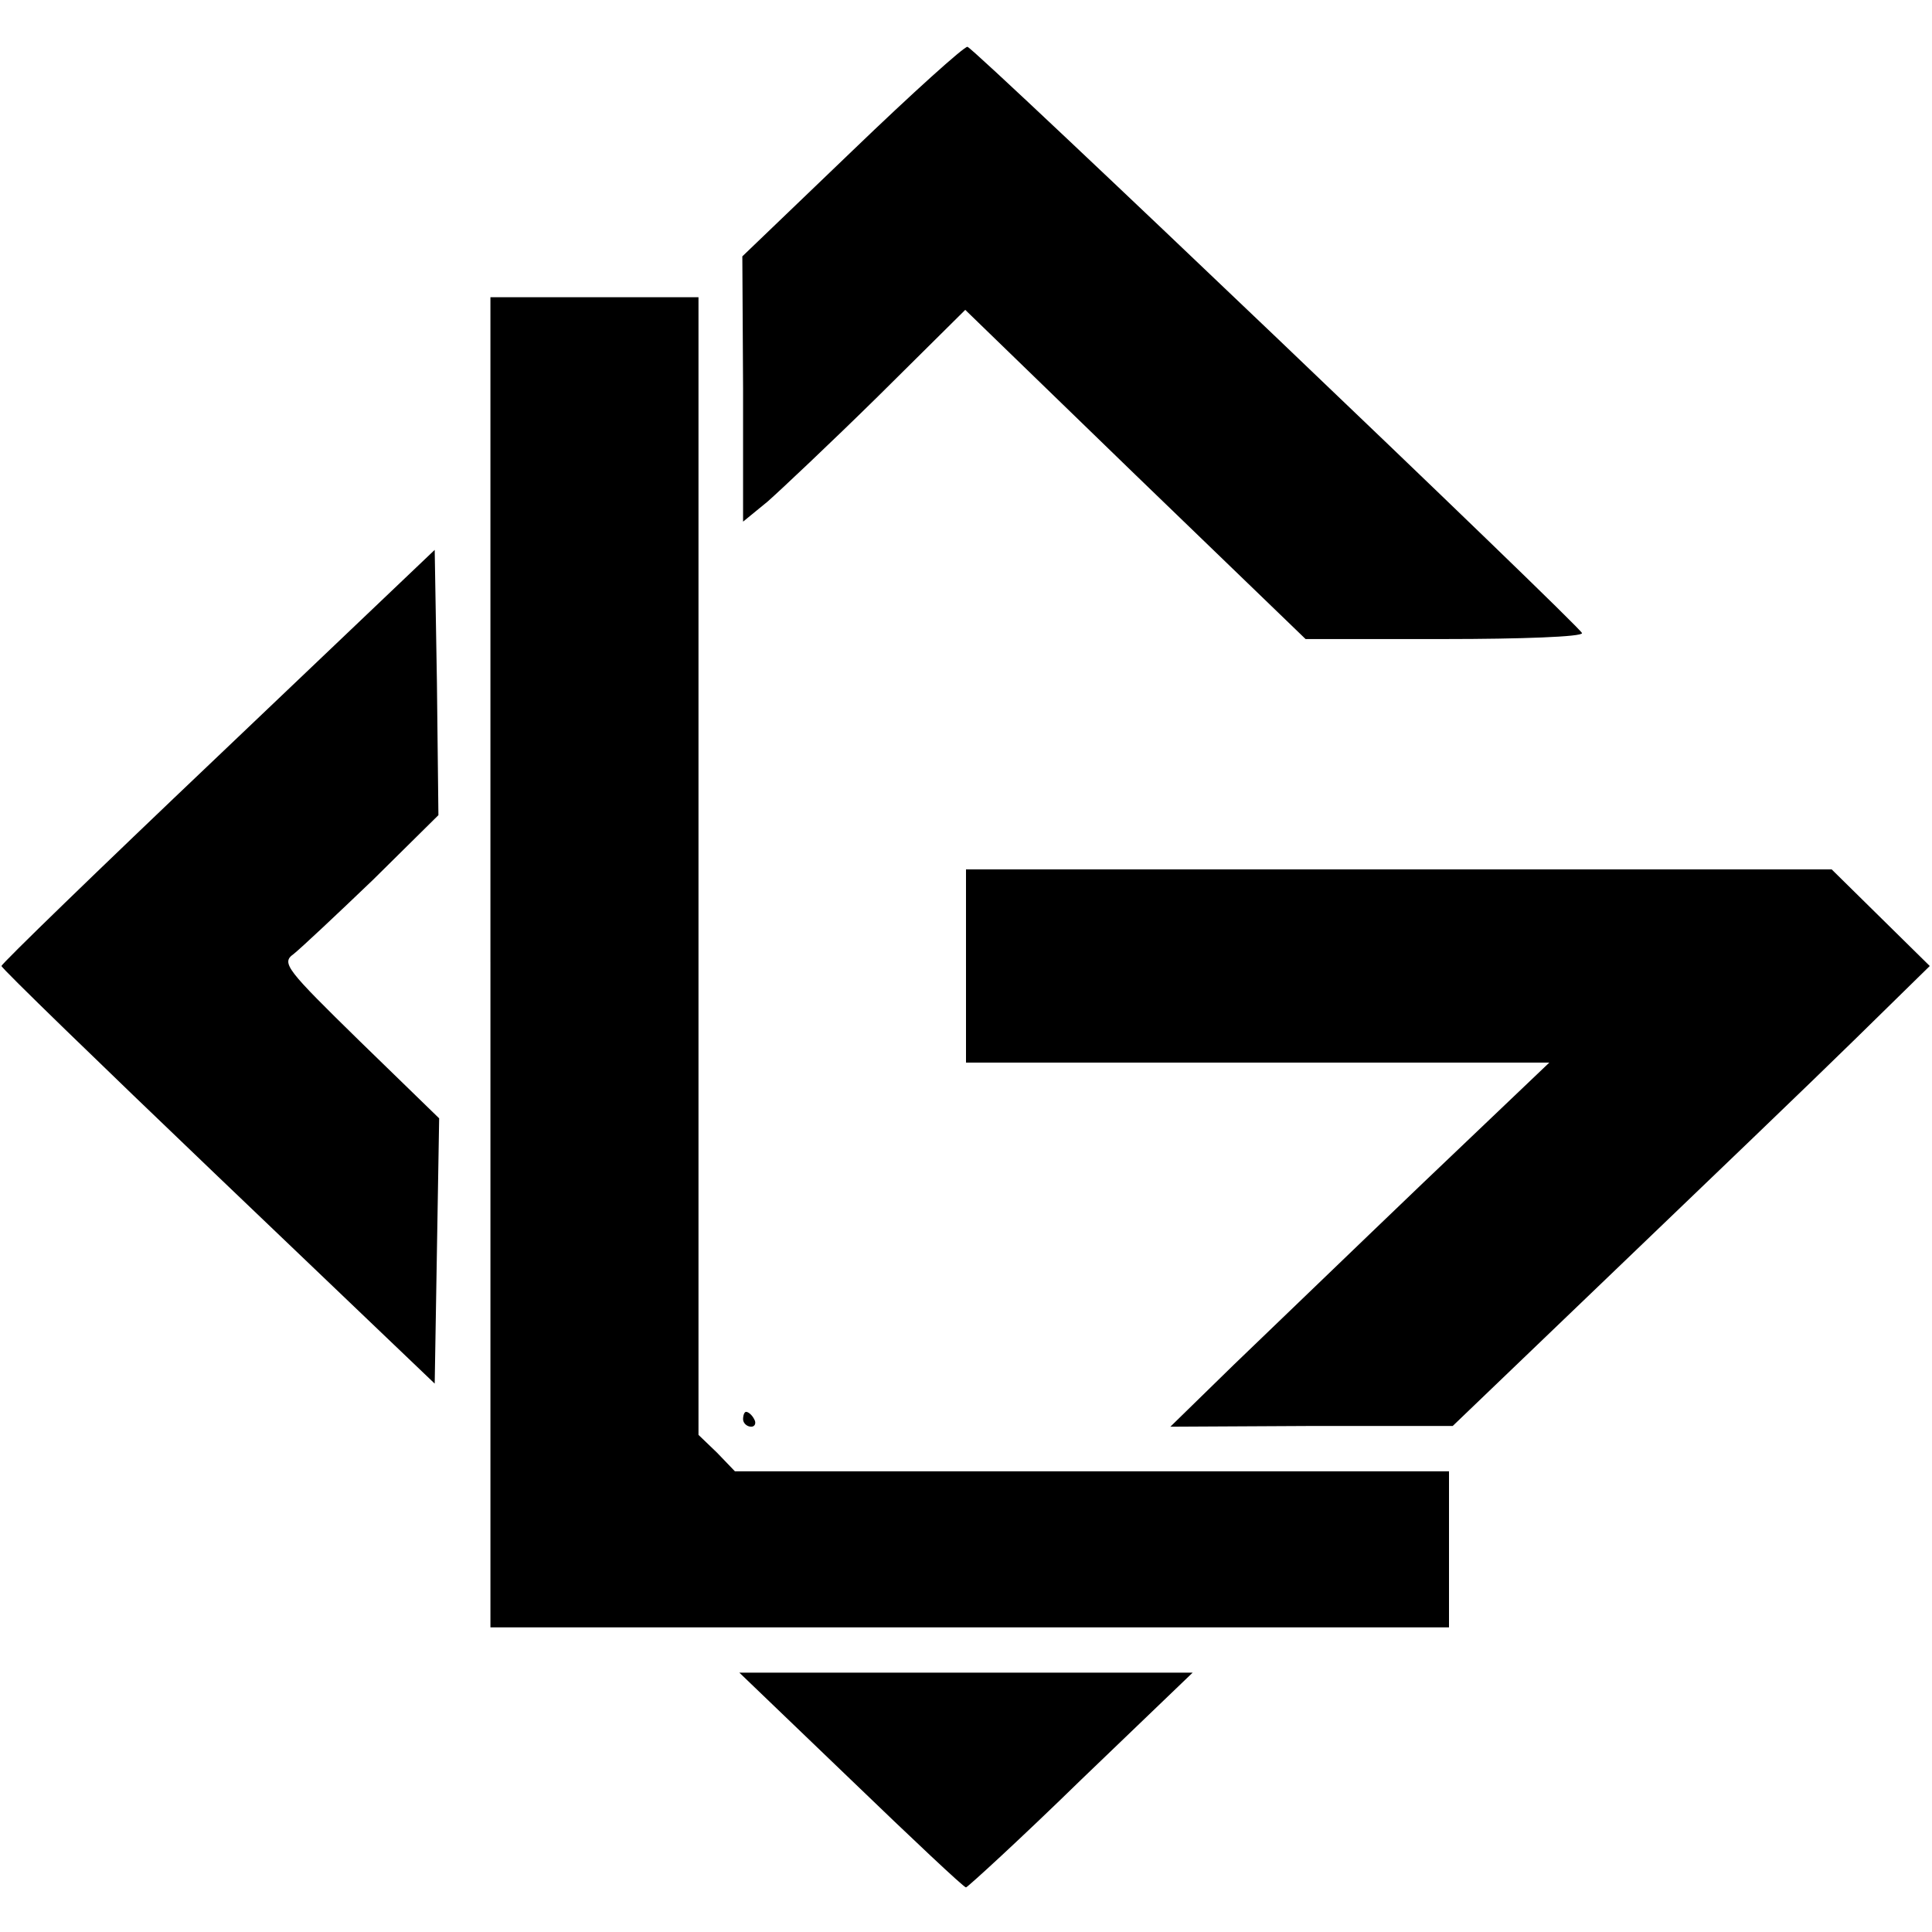
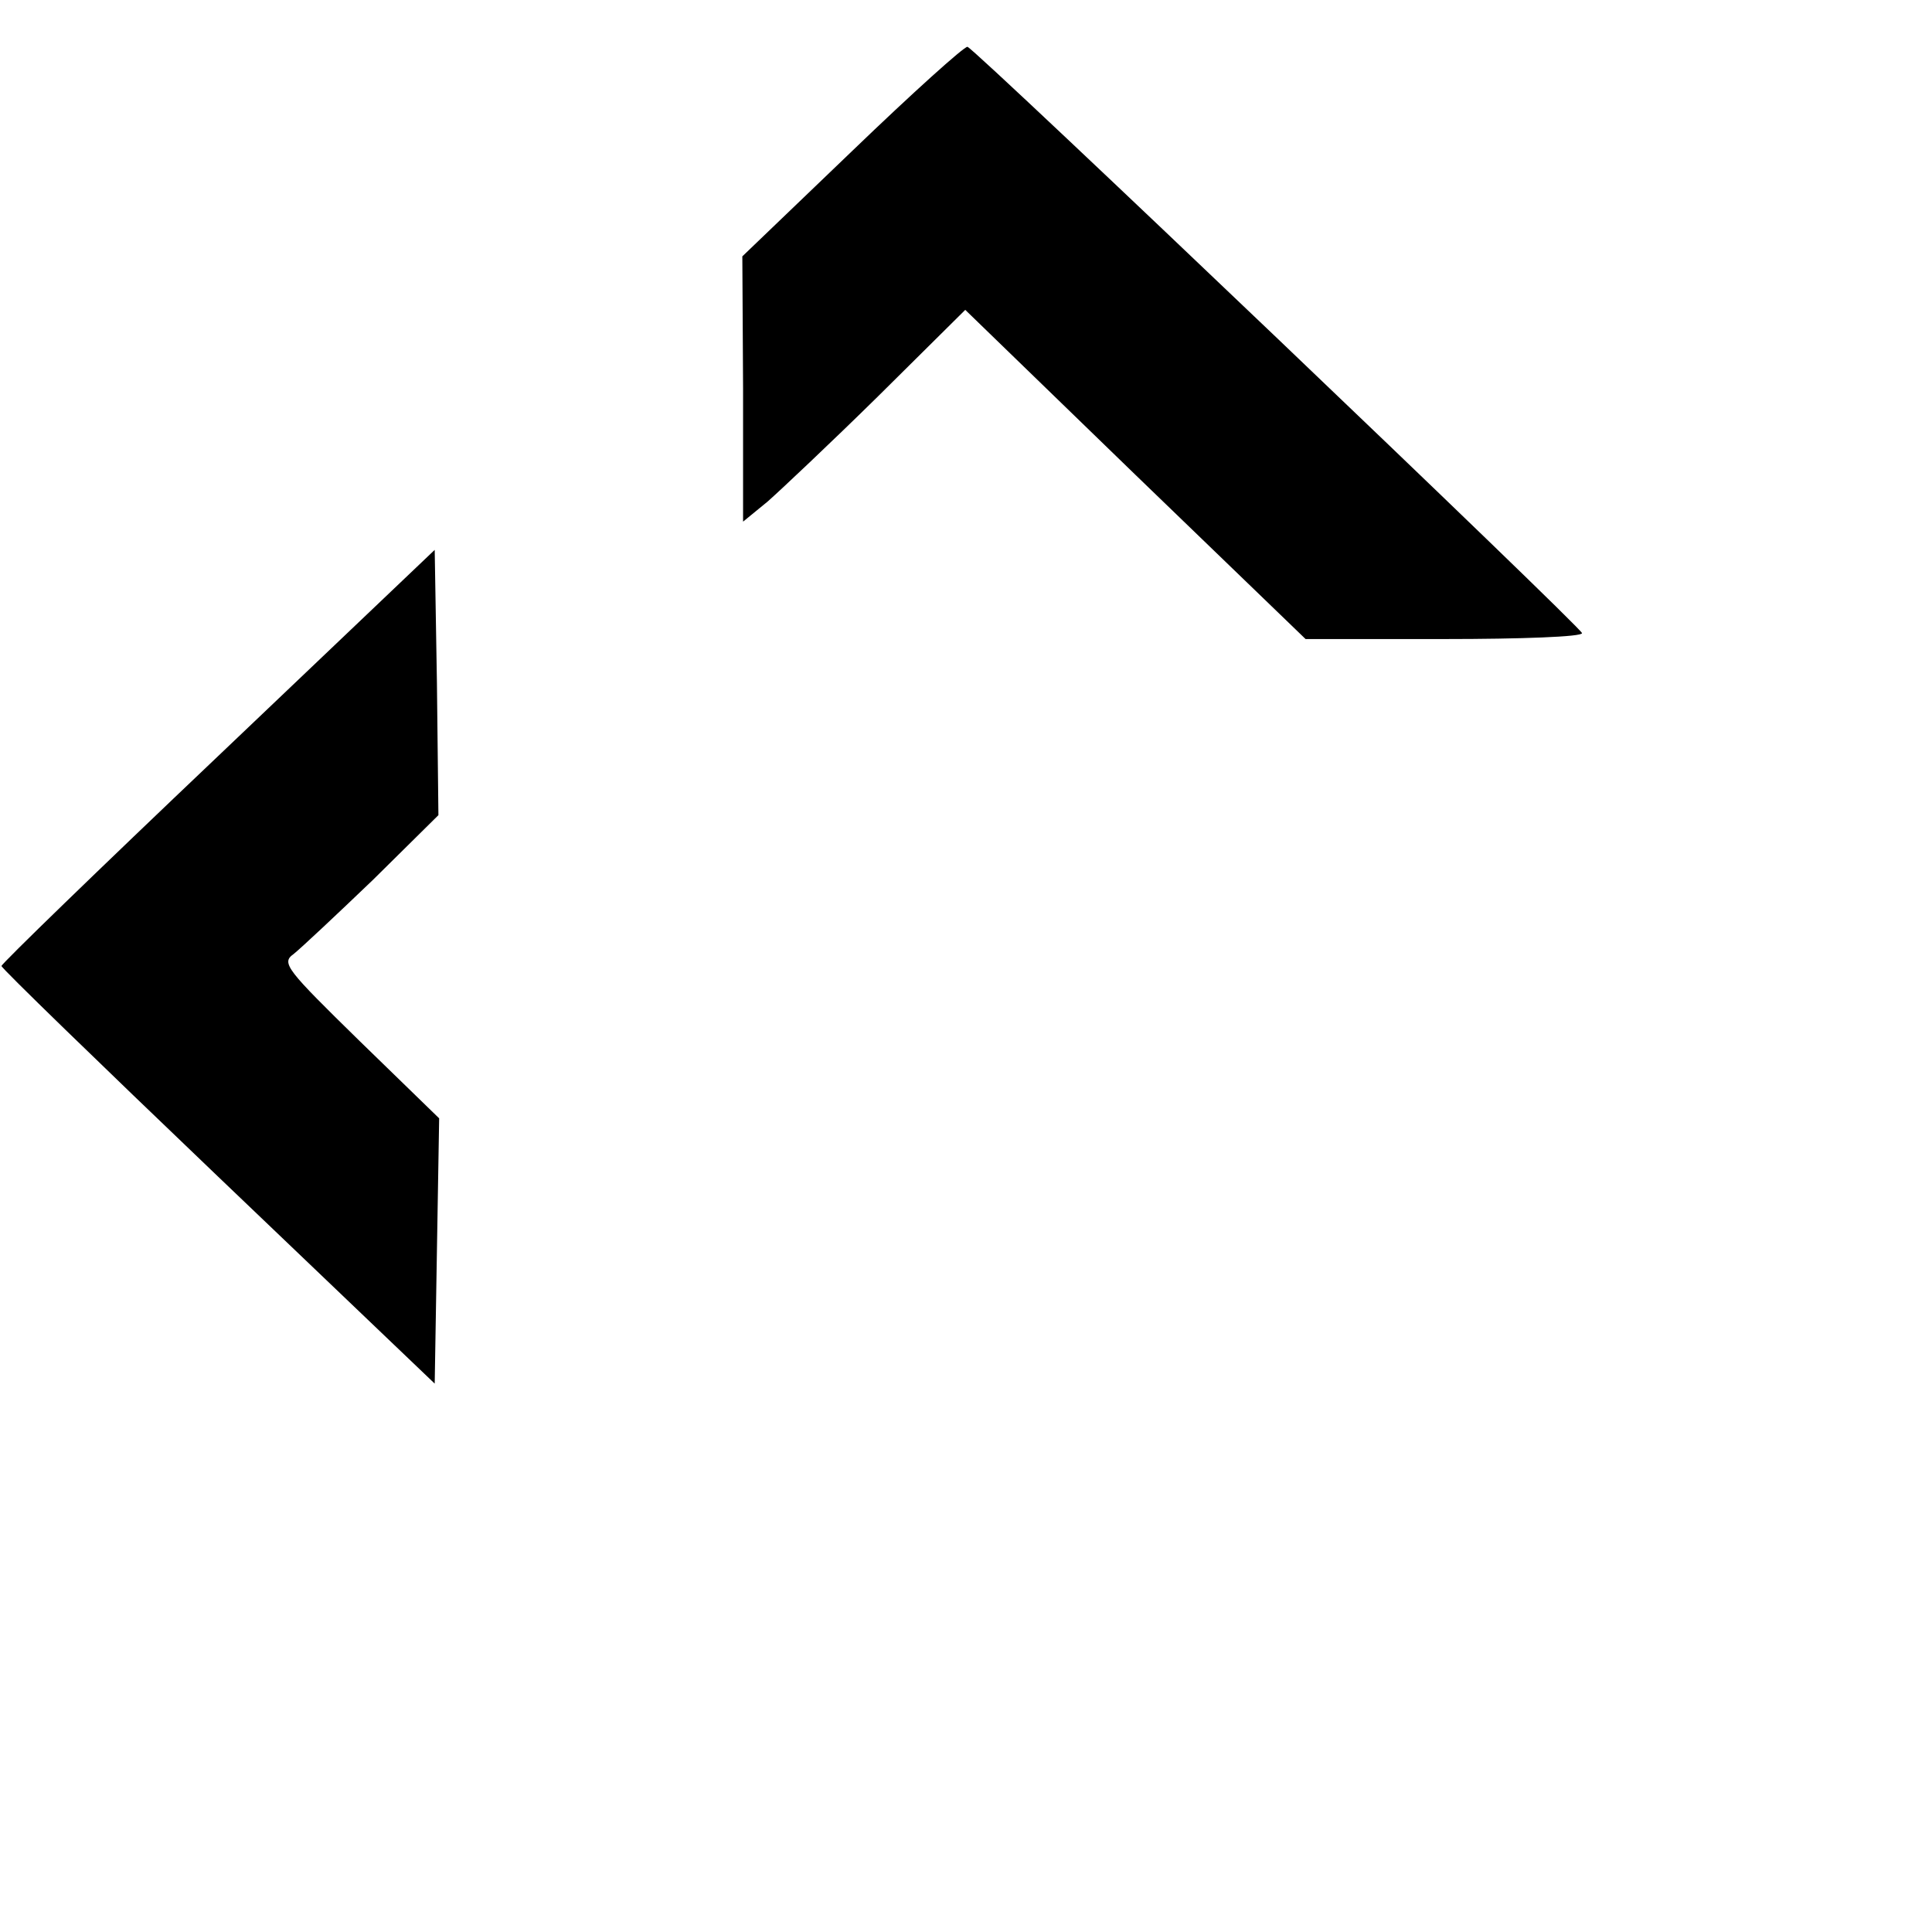
<svg xmlns="http://www.w3.org/2000/svg" version="1.0" width="260pt" height="260pt" viewBox="0 0 260 260" preserveAspectRatio="xMidYMid meet">
  <g transform="translate(0,260) scale(0.1,-0.1)" fill="#000000" stroke="none">
    <path d="M1147 2397 l-148 -142 1 -178 0 -179 33 27 c17 15 85 79 149 142 l117 116 229 -222 229 -221 187 0 c102 0 186 3 185 8 -1 8 -816 786 -827 789 -4 1 -74 -62 -155 -140z" />
-     <path d="M660 1305 l0 -895 645 0 645 0 0 105 0 105 -480 0 -481 0 -24 25 -25 24 0 766 0 765 -140 0 -140 0 0 -895z" />
    <path d="M293 1582 c-160 -152 -291 -279 -291 -282 0 -3 131 -130 291 -283 l292 -279 3 179 3 178 -107 104 c-98 96 -106 105 -89 117 10 8 58 53 107 100 l88 87 -2 178 -3 179 -292 -278z" />
-     <path d="M1300 1300 l0 -130 393 0 392 0 -170 -162 c-93 -89 -208 -200 -255 -245 l-85 -83 190 1 190 0 220 211 c121 116 266 255 321 309 l101 99 -66 65 -66 65 -582 0 -583 0 0 -130z" />
-     <path d="M1000 690 c0 -5 5 -10 11 -10 5 0 7 5 4 10 -3 6 -8 10 -11 10 -2 0 -4 -4 -4 -10z" />
-     <path d="M1145 205 c83 -80 152 -145 155 -145 3 1 73 65 155 145 l150 144 -305 0 -305 0 150 -144z" />
  </g>
</svg>